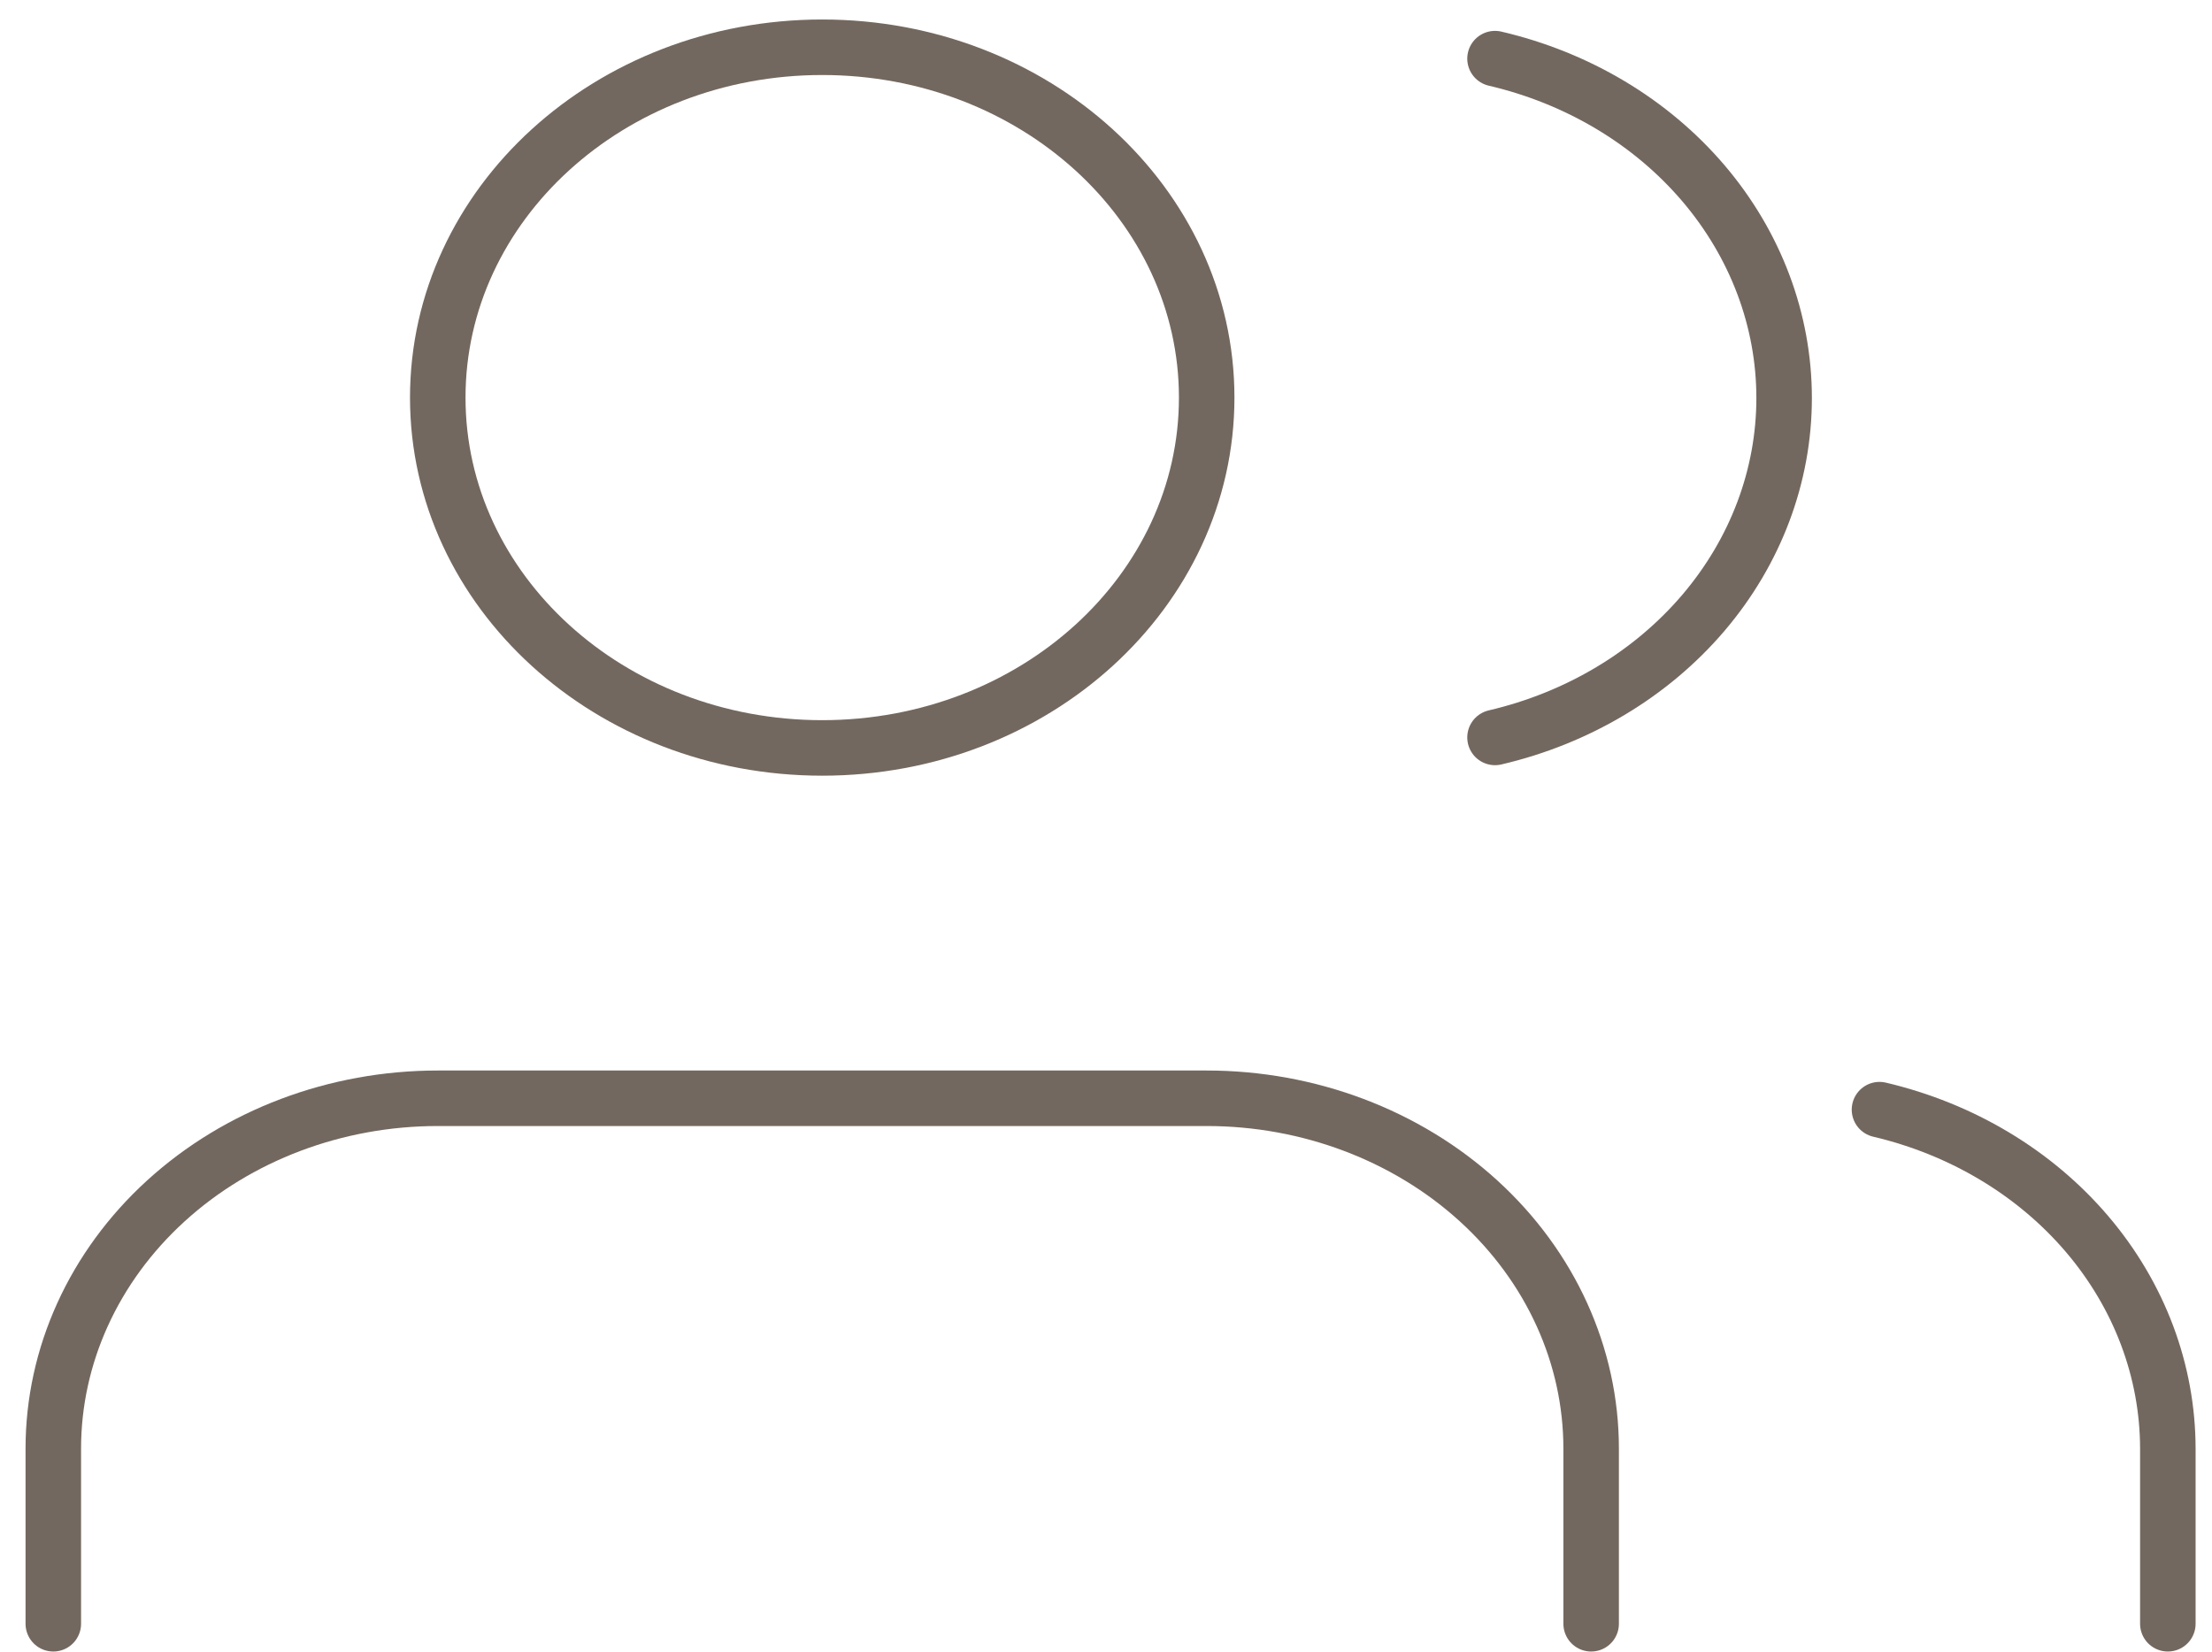
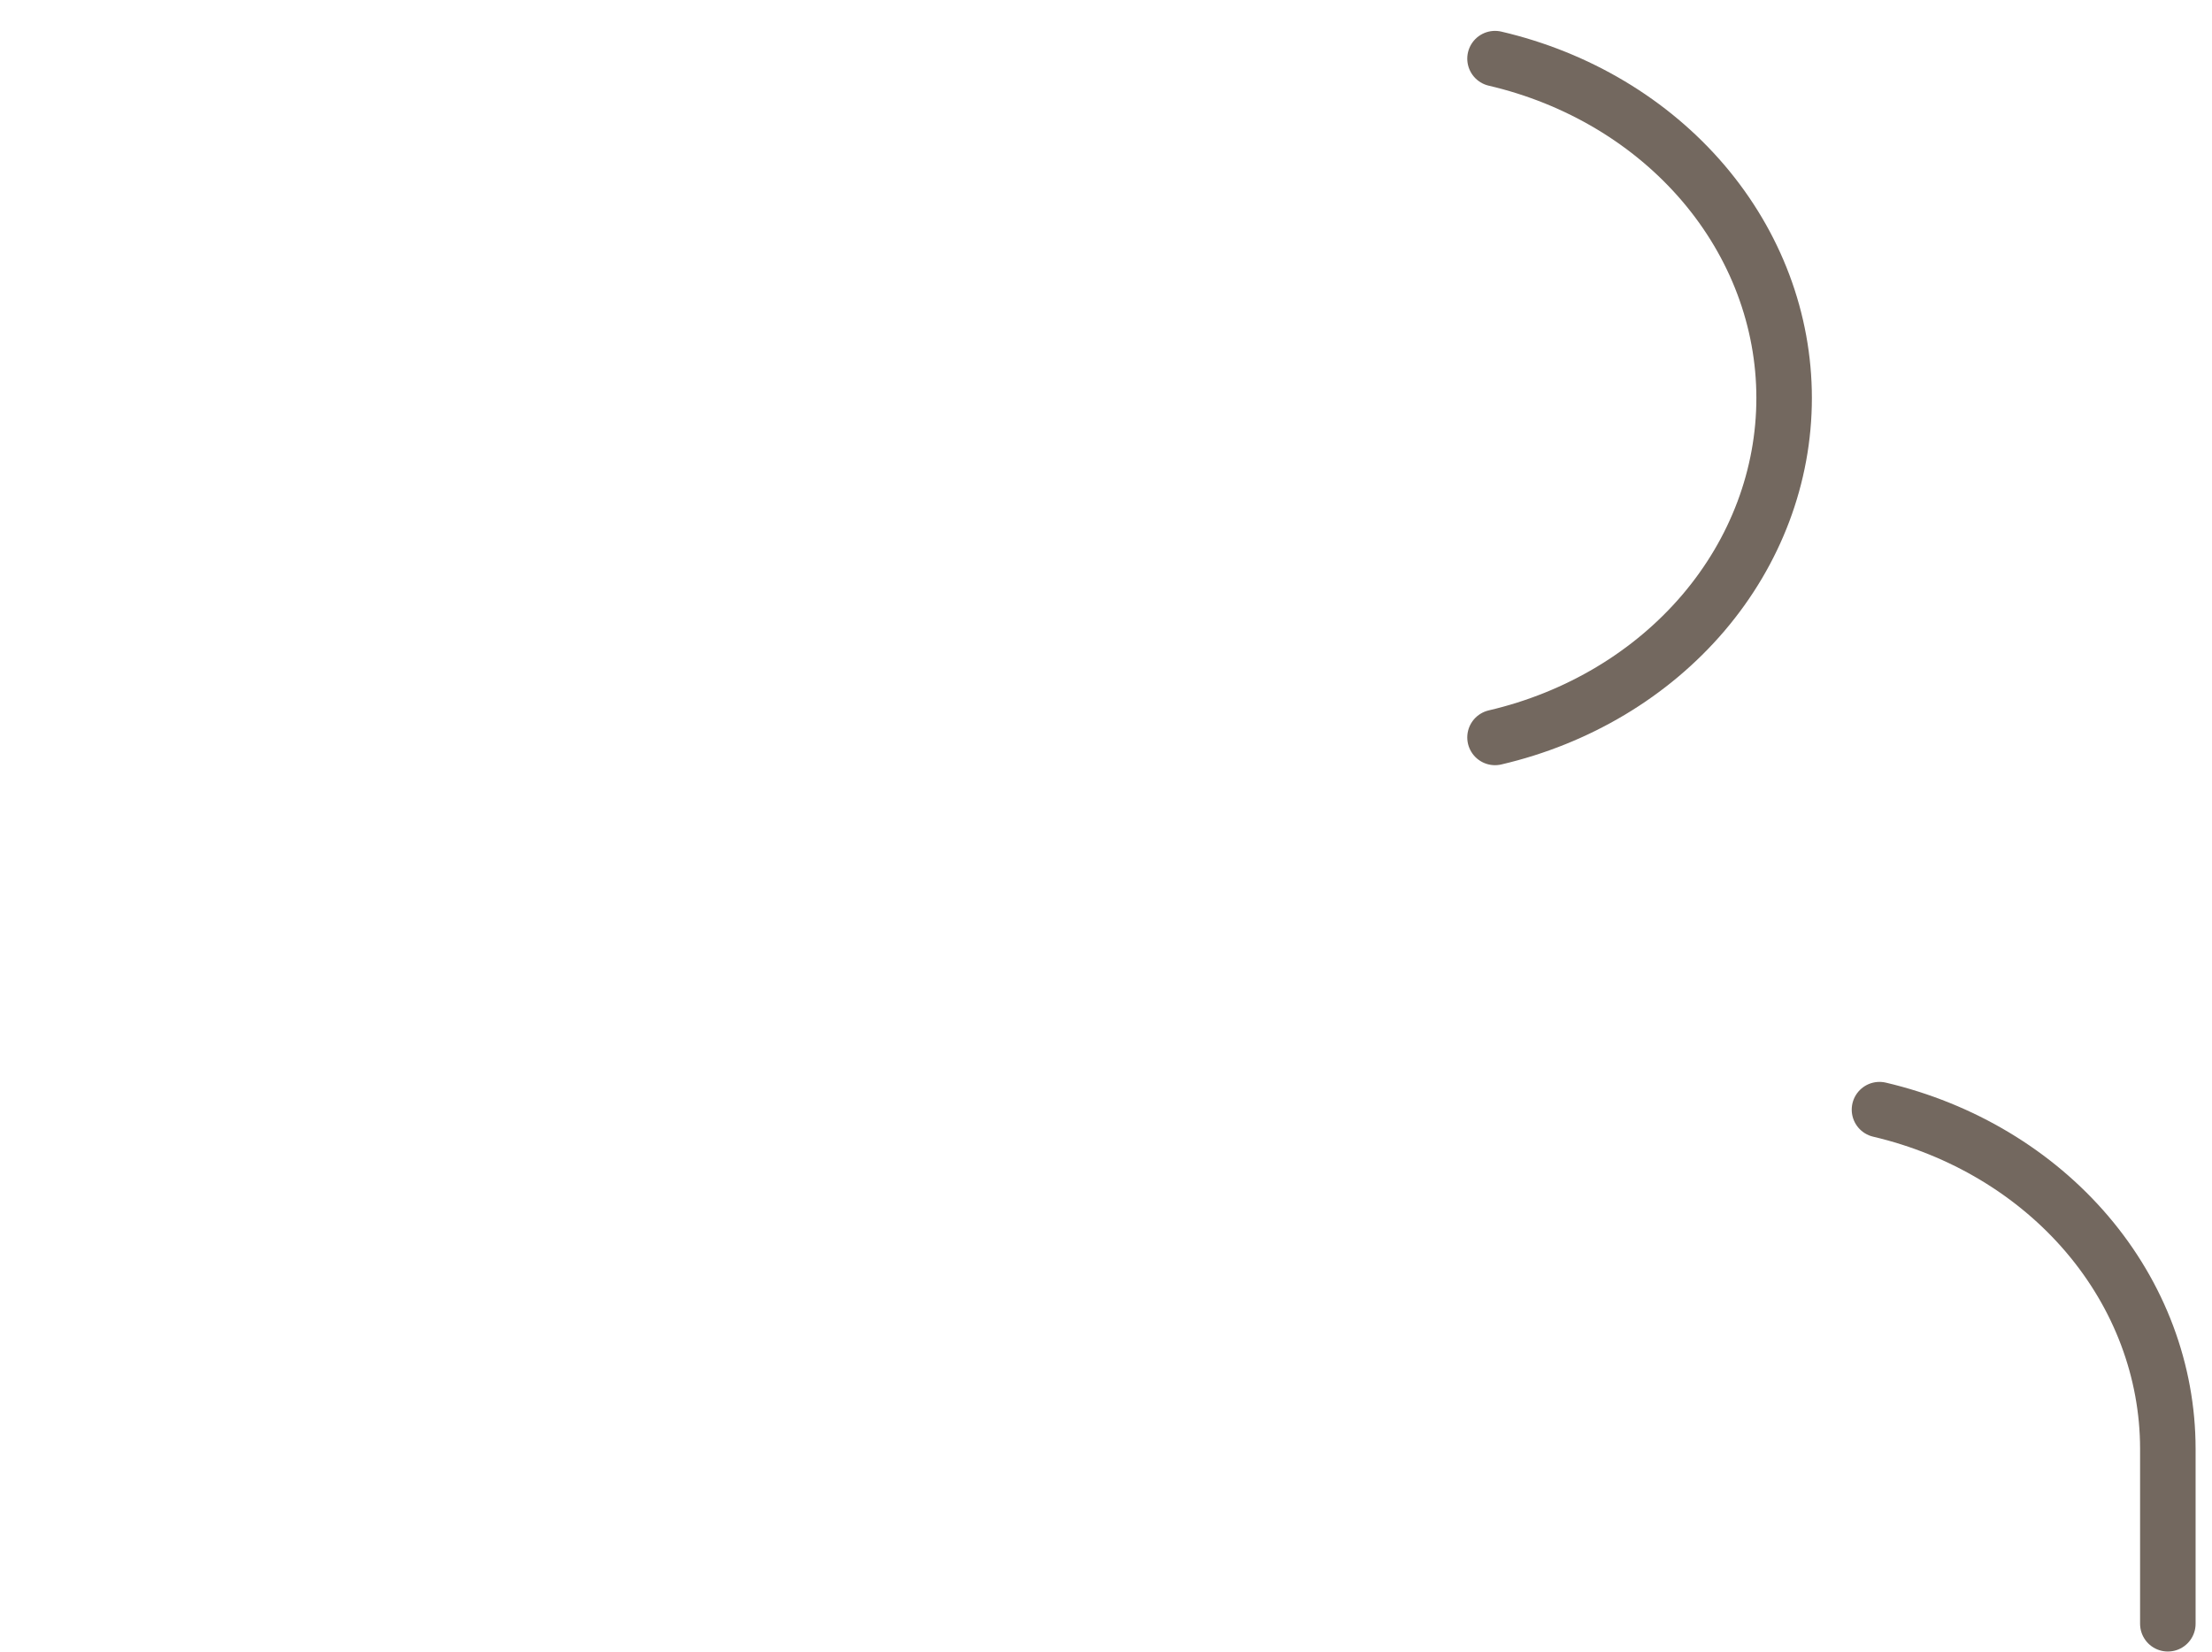
<svg xmlns="http://www.w3.org/2000/svg" width="83" height="62" viewBox="0 0 83 62" fill="none">
-   <path d="M59.704 60.925V54.353C59.704 50.866 58.184 47.523 55.479 45.058C52.773 42.593 49.104 41.208 45.278 41.208H16.426C12.6 41.208 8.931 42.593 6.225 45.058C3.52 47.523 2 50.866 2 54.353V60.925" stroke="#73685F" stroke-width="2.083" stroke-linecap="round" stroke-linejoin="round" />
-   <path d="M30.852 28.063C38.819 28.063 45.278 22.178 45.278 14.918C45.278 7.658 38.819 1.773 30.852 1.773C22.885 1.773 16.426 7.658 16.426 14.918C16.426 22.178 22.885 28.063 30.852 28.063Z" stroke="#73685F" stroke-width="2.083" stroke-linecap="round" stroke-linejoin="round" />
  <path d="M81.343 60.925V54.353C81.34 51.44 80.276 48.611 78.318 46.309C76.36 44.007 73.618 42.363 70.523 41.635" stroke="#73685F" stroke-width="2.083" stroke-linecap="round" stroke-linejoin="round" />
  <path d="M56.097 2.2C59.2 2.924 61.951 4.569 63.915 6.874C65.879 9.18 66.945 12.016 66.945 14.934C66.945 17.853 65.879 20.689 63.915 22.995C61.951 25.3 59.2 26.945 56.097 27.669" stroke="#73685F" stroke-width="2.083" stroke-linecap="round" stroke-linejoin="round" />
</svg>